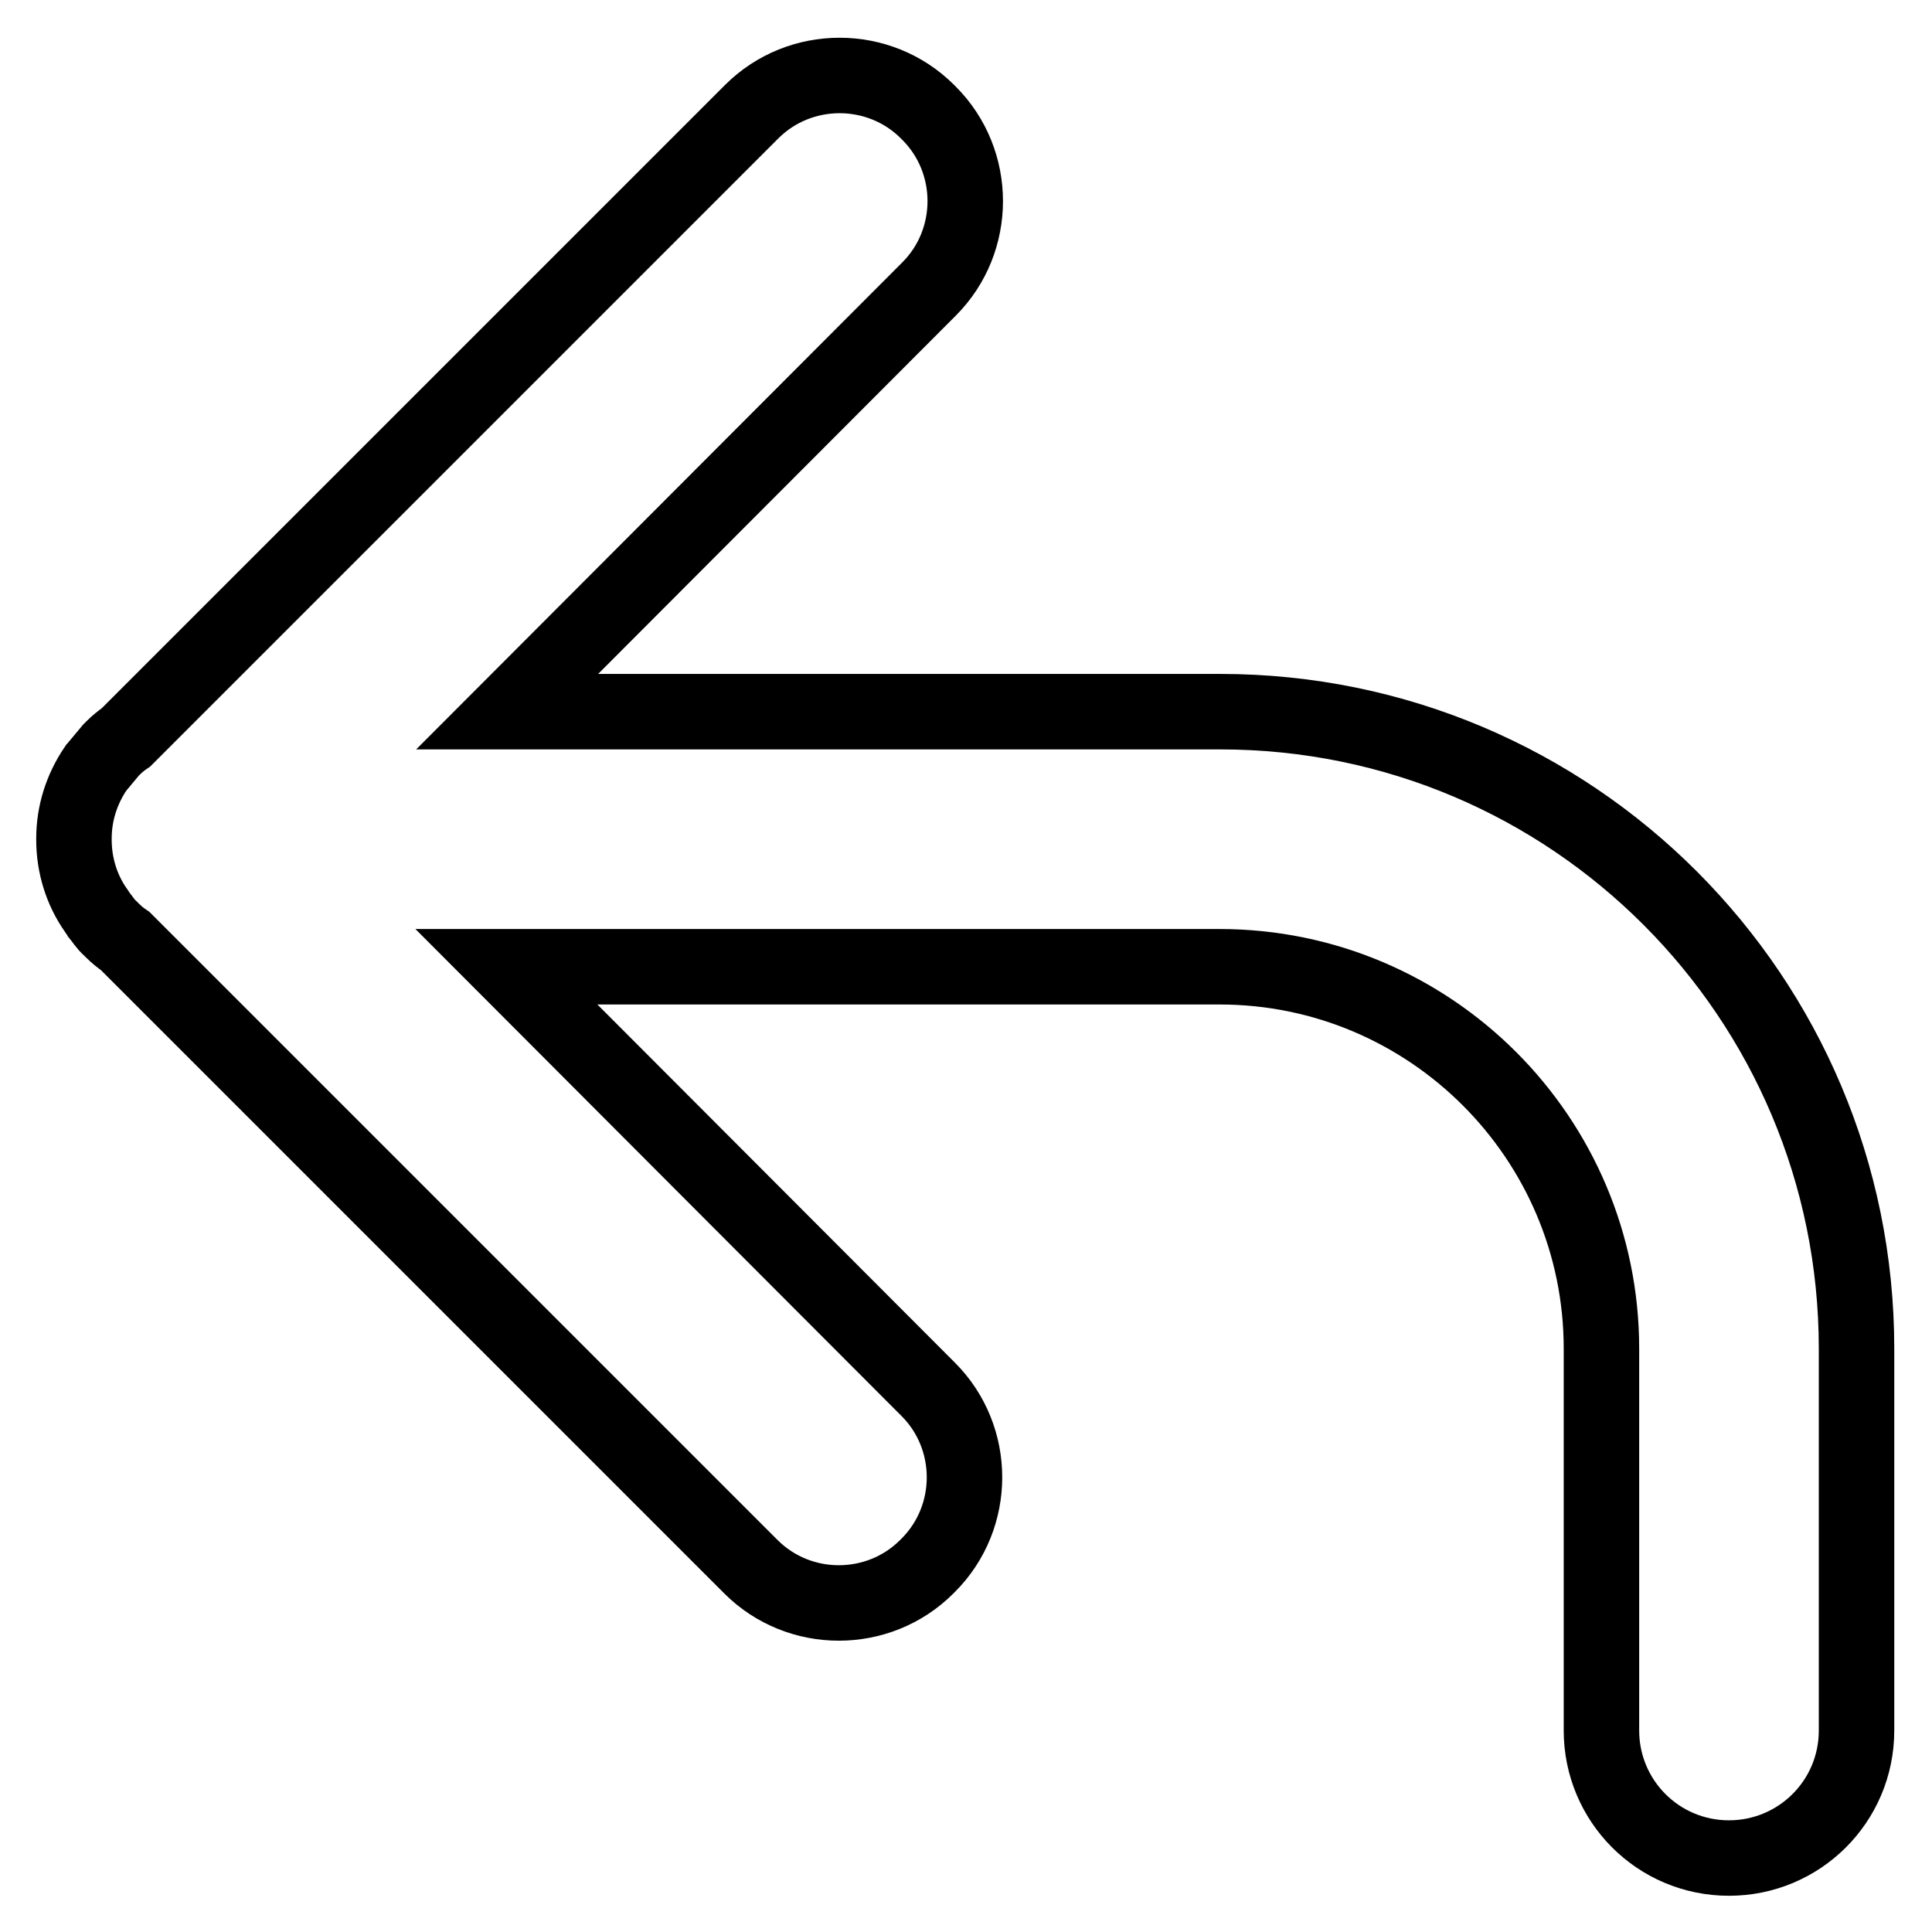
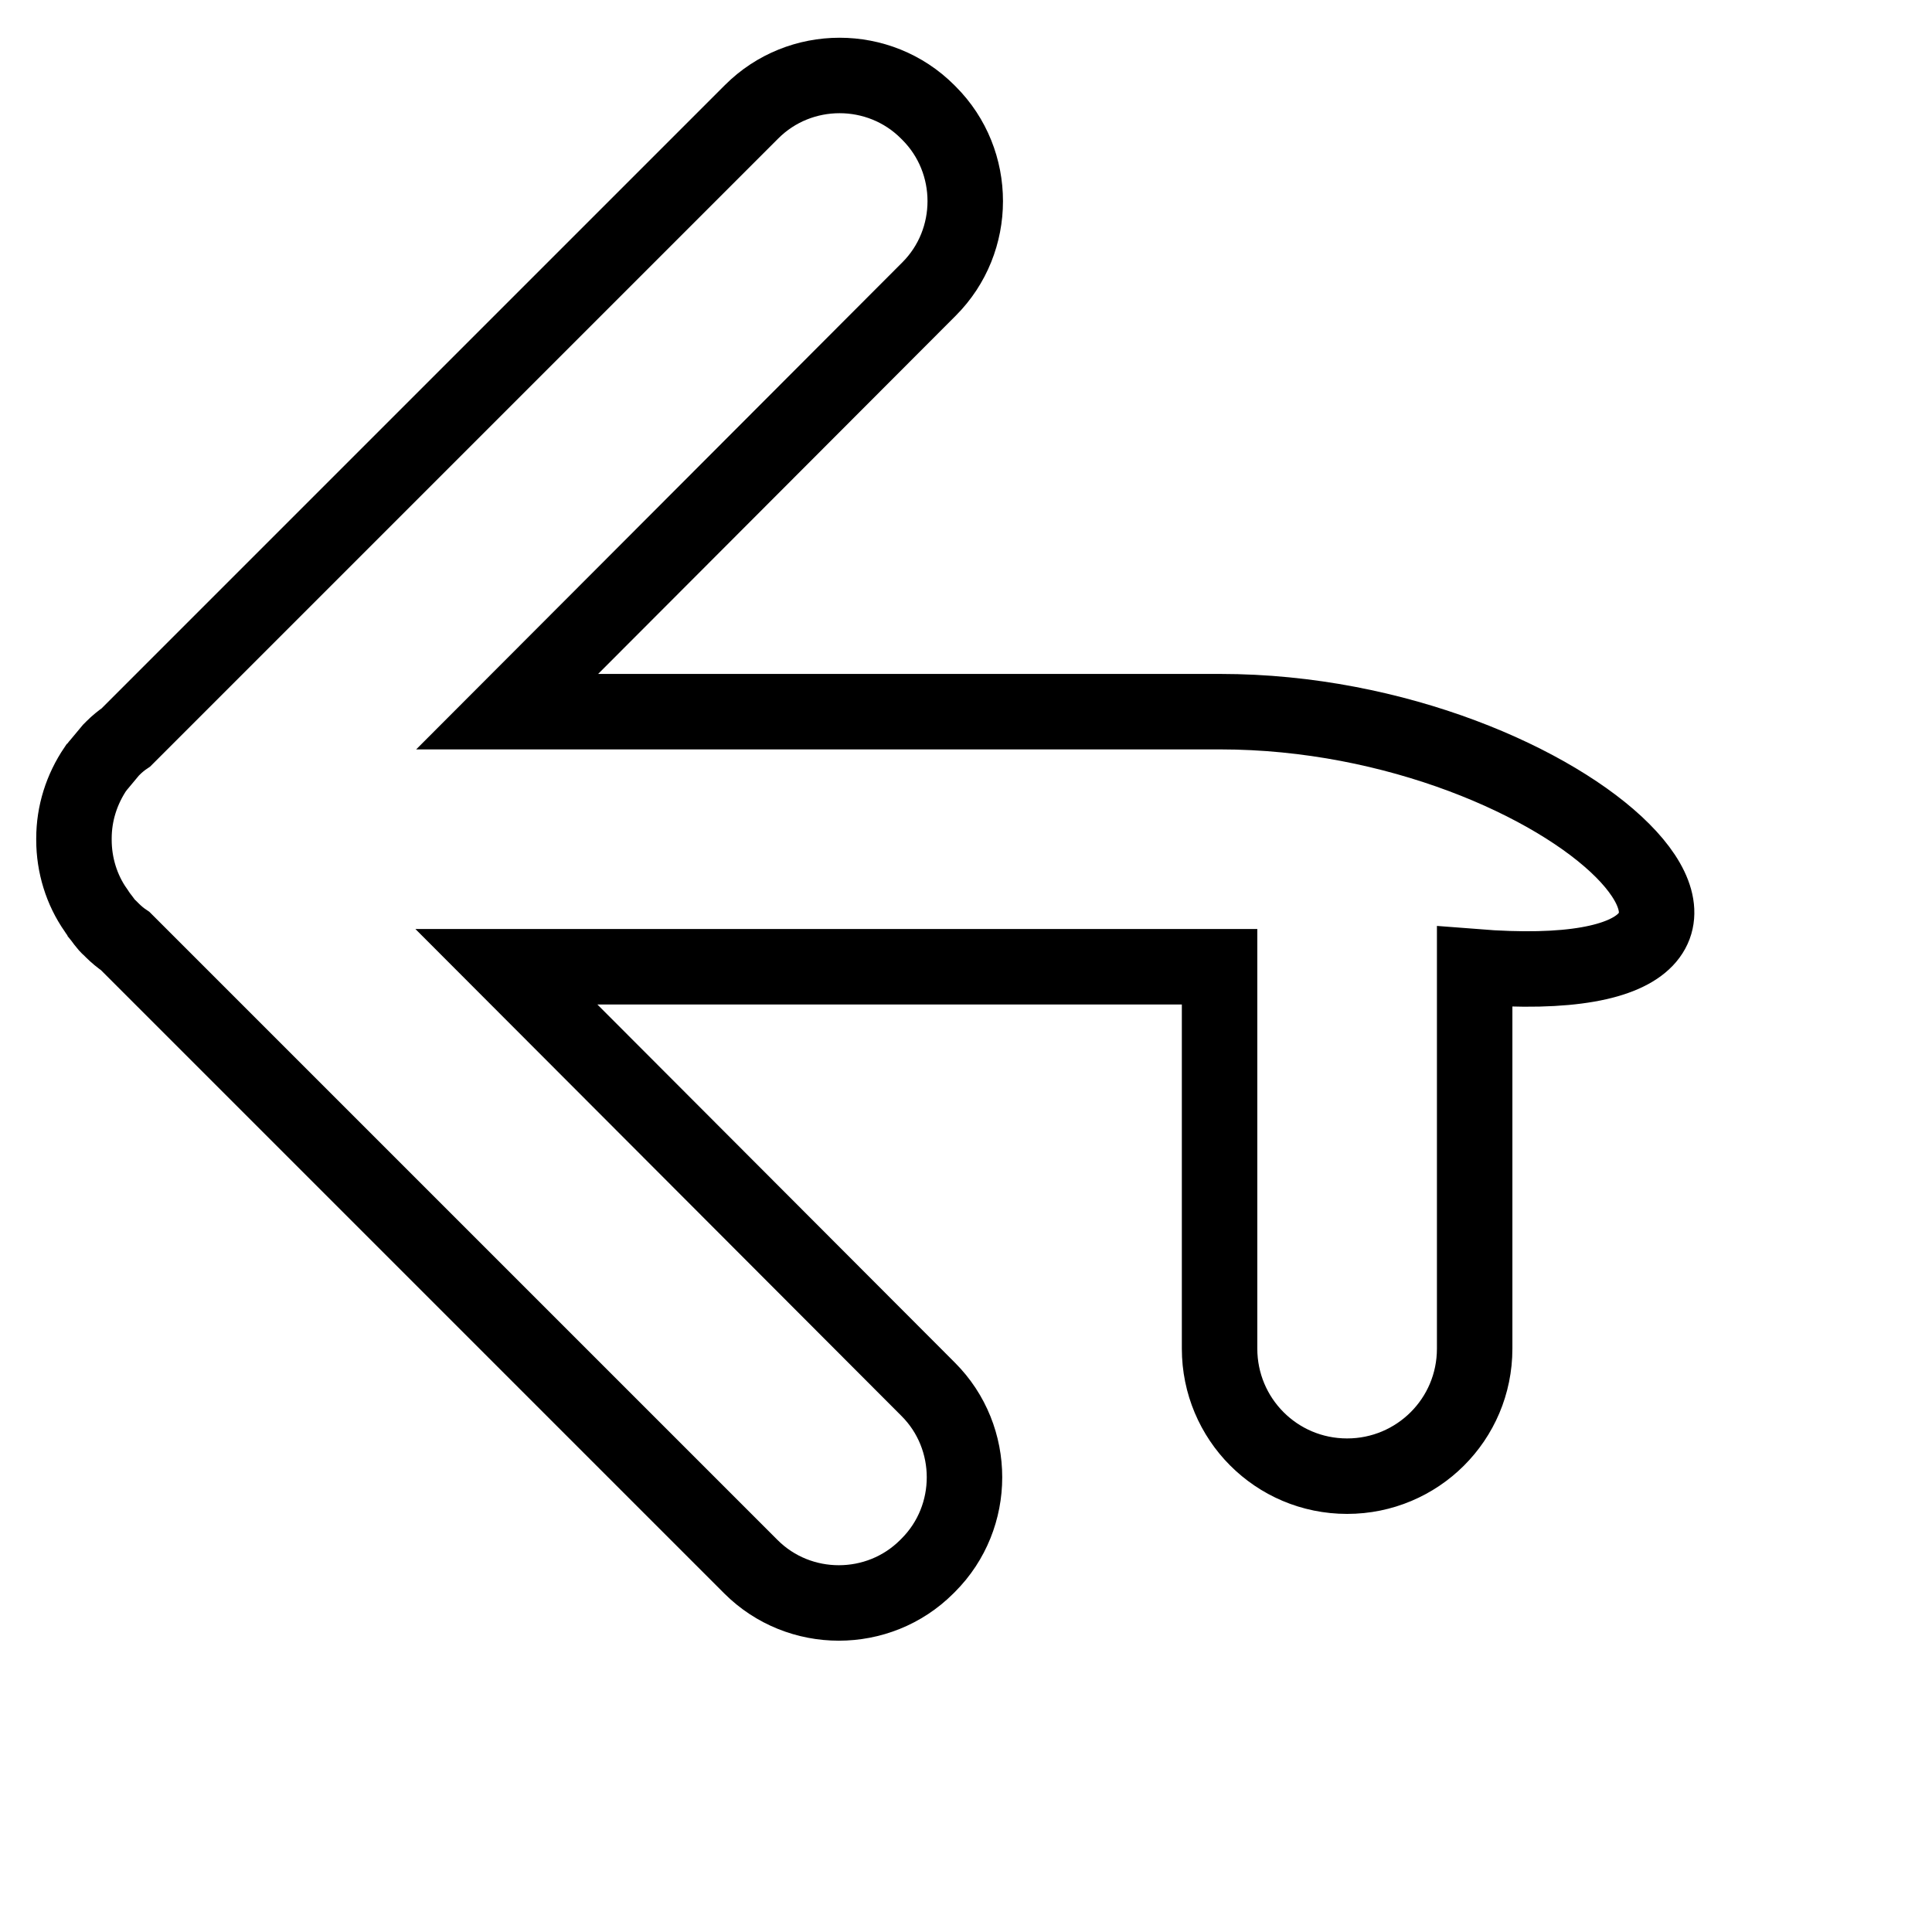
<svg xmlns="http://www.w3.org/2000/svg" version="1.1" x="0px" y="0px" viewBox="0 0 256 256" enable-background="new 0 0 256 256" xml:space="preserve">
  <g>
-     <path stroke-width="10" fill-opacity="0" stroke="#000000" d="M161.7,94.3l-67.1,0l-0.3,0H67.2l55.9-56c6.4-6.4,6.4-16.9,0-23.3c0,0,0,0,0,0l-0.2-0.2 c-6.4-6.4-16.9-6.4-23.3,0L16.7,97.7c-0.6,0.4-1.2,0.9-1.7,1.4l-0.1,0.1l-0.1,0.1l-0.1,0.1c-0.5,0.6-1,1.2-1.5,1.8 c-0.2,0.2-0.3,0.4-0.5,0.6c-1.9,2.8-2.9,6-2.9,9.3v0.2c0,3.3,1,6.6,2.9,9.3c0.1,0.2,0.3,0.4,0.4,0.6c0.5,0.6,0.9,1.3,1.5,1.8 l0.1,0.1l0.1,0.1l0.1,0.1c0.5,0.5,1.1,1,1.7,1.4l82.9,82.9c6.4,6.4,16.9,6.4,23.3,0l0.2-0.2c6.4-6.4,6.4-16.9,0-23.3c0,0,0,0,0,0 l-55.9-56h27.1l0.3,0v0h67.1c27.9,0,50.6,22.7,50.6,50.6v50.6c0,9.3,7.5,16.9,16.9,16.9c9.3,0,16.9-7.5,16.9-16.9c0,0,0,0,0,0 v-50.6C246,132.1,208.3,94.3,161.7,94.3C161.7,94.3,161.7,94.3,161.7,94.3L161.7,94.3z" />
+     <path stroke-width="10" fill-opacity="0" stroke="#000000" d="M161.7,94.3l-67.1,0l-0.3,0H67.2l55.9-56c6.4-6.4,6.4-16.9,0-23.3c0,0,0,0,0,0l-0.2-0.2 c-6.4-6.4-16.9-6.4-23.3,0L16.7,97.7c-0.6,0.4-1.2,0.9-1.7,1.4l-0.1,0.1l-0.1,0.1l-0.1,0.1c-0.5,0.6-1,1.2-1.5,1.8 c-0.2,0.2-0.3,0.4-0.5,0.6c-1.9,2.8-2.9,6-2.9,9.3v0.2c0,3.3,1,6.6,2.9,9.3c0.1,0.2,0.3,0.4,0.4,0.6c0.5,0.6,0.9,1.3,1.5,1.8 l0.1,0.1l0.1,0.1l0.1,0.1c0.5,0.5,1.1,1,1.7,1.4l82.9,82.9c6.4,6.4,16.9,6.4,23.3,0l0.2-0.2c6.4-6.4,6.4-16.9,0-23.3c0,0,0,0,0,0 l-55.9-56h27.1l0.3,0v0h67.1v50.6c0,9.3,7.5,16.9,16.9,16.9c9.3,0,16.9-7.5,16.9-16.9c0,0,0,0,0,0 v-50.6C246,132.1,208.3,94.3,161.7,94.3C161.7,94.3,161.7,94.3,161.7,94.3L161.7,94.3z" />
  </g>
</svg>